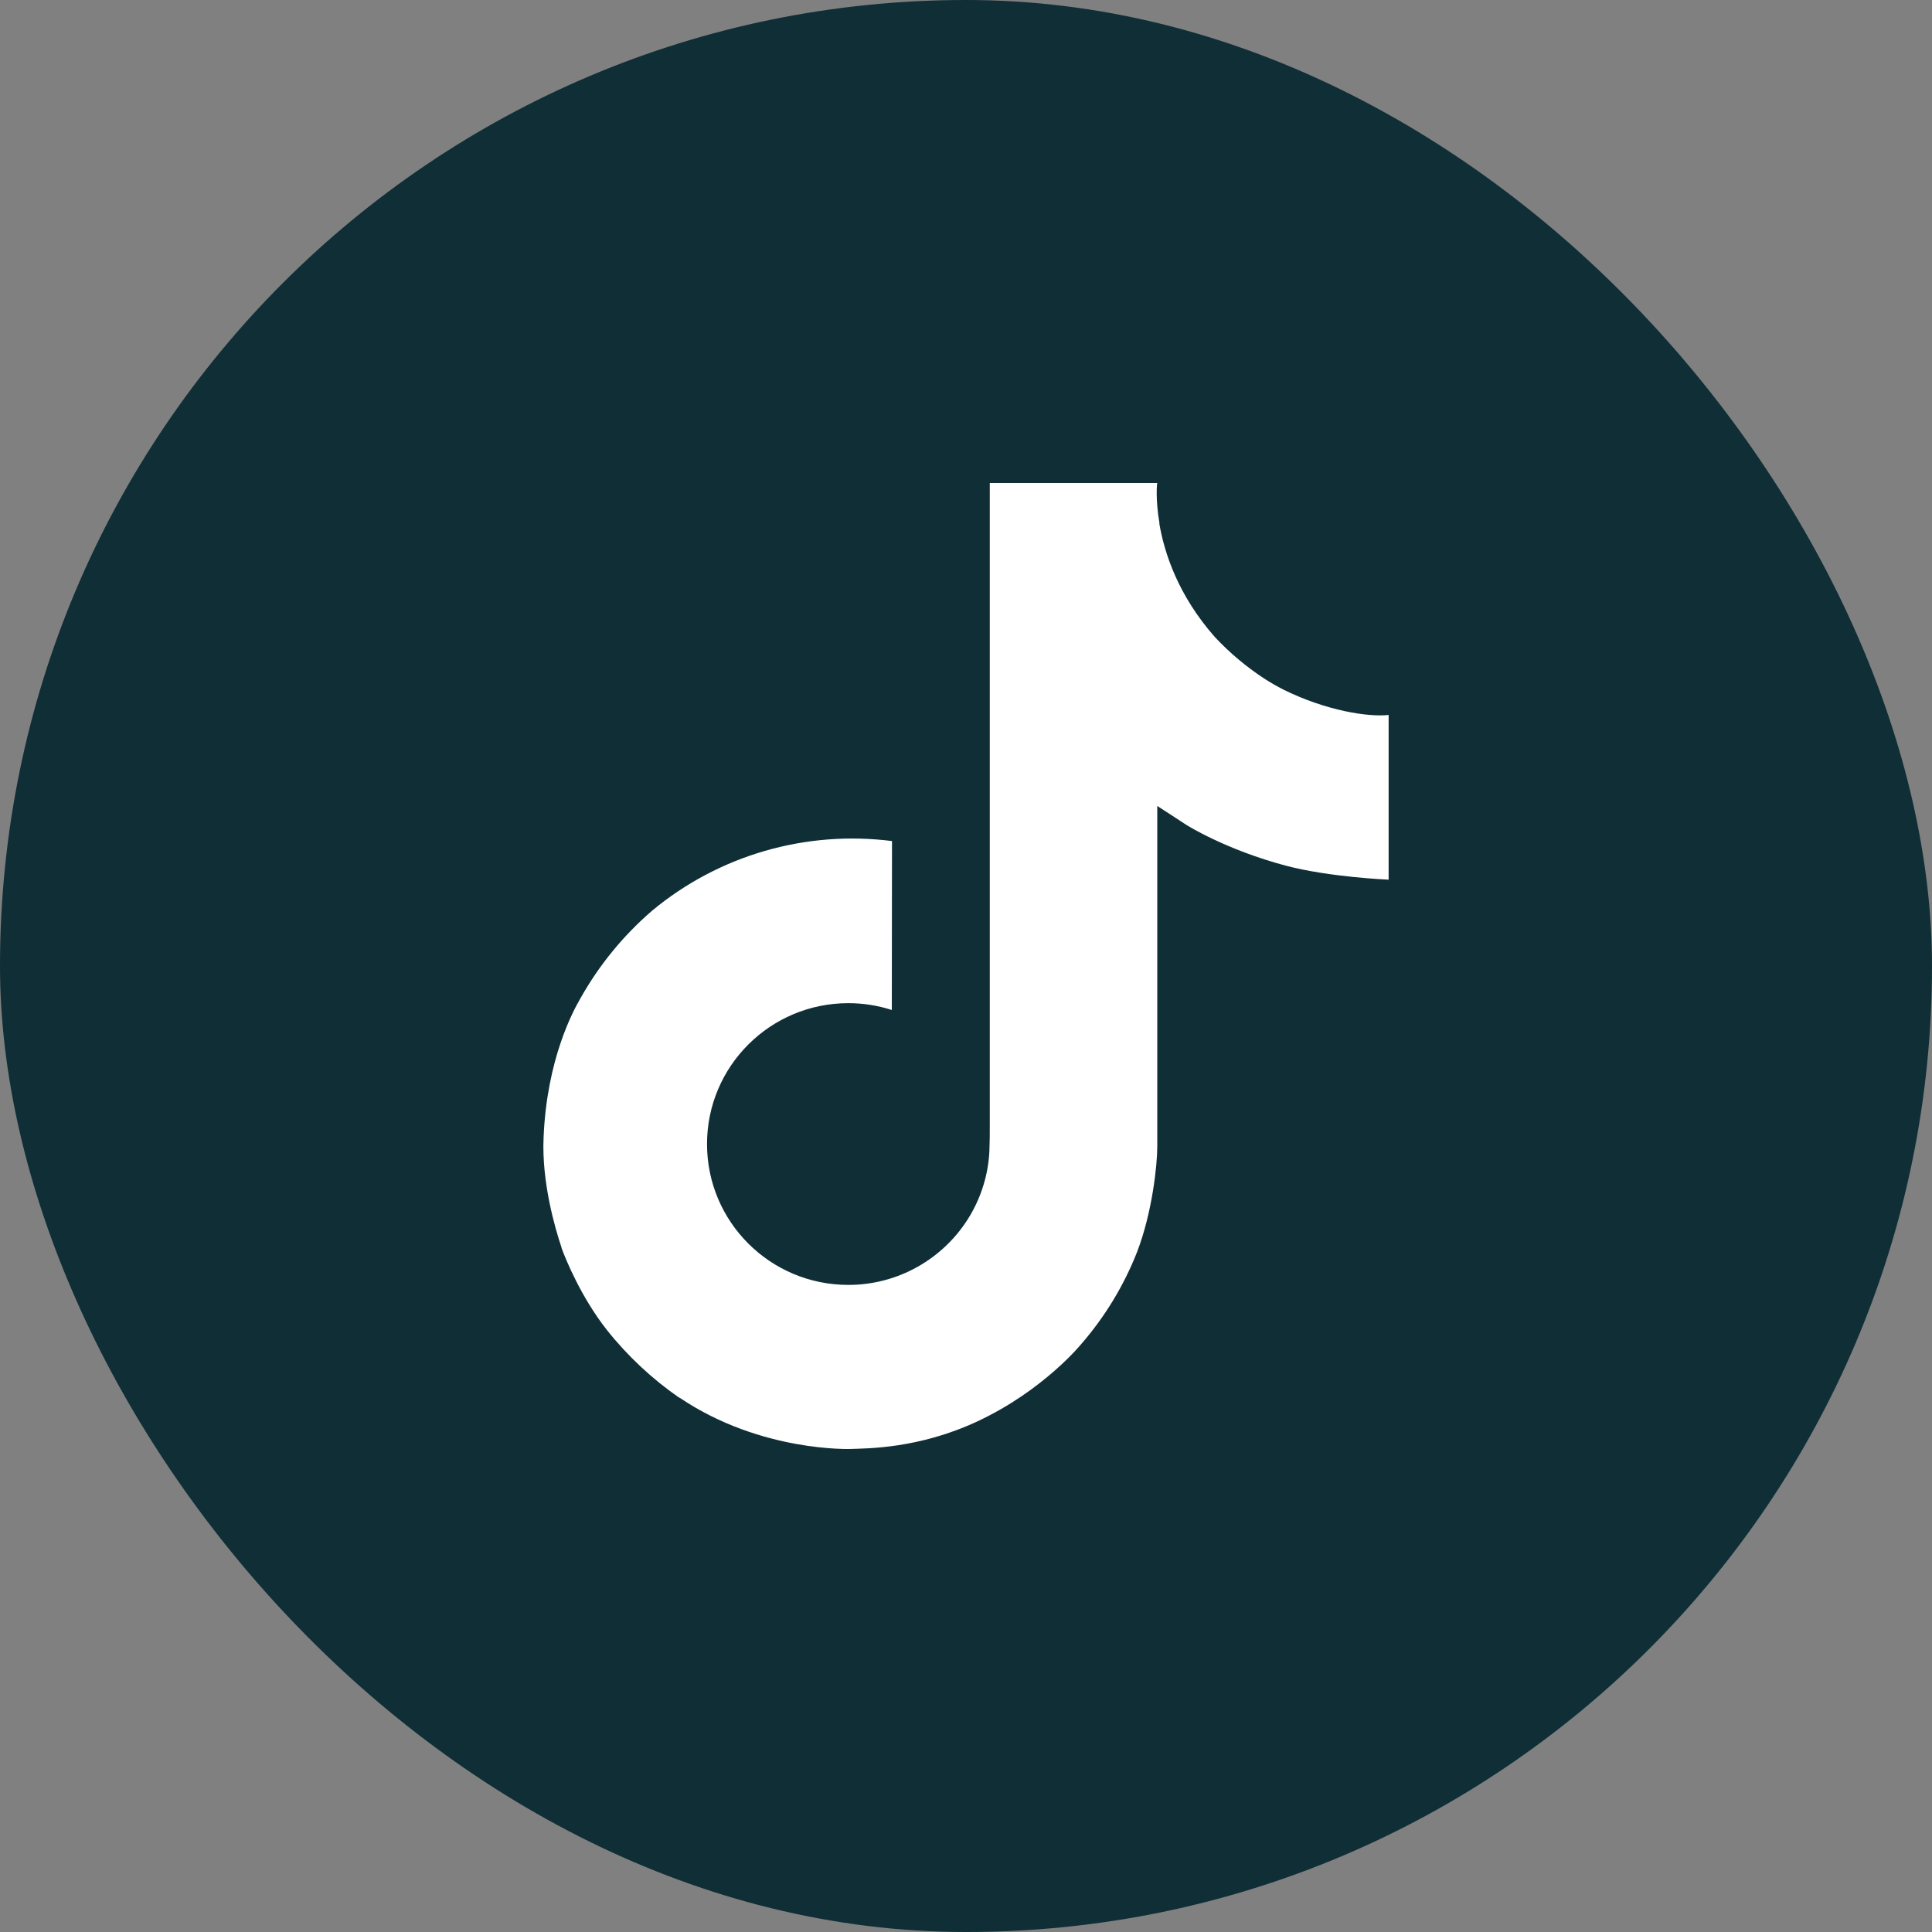
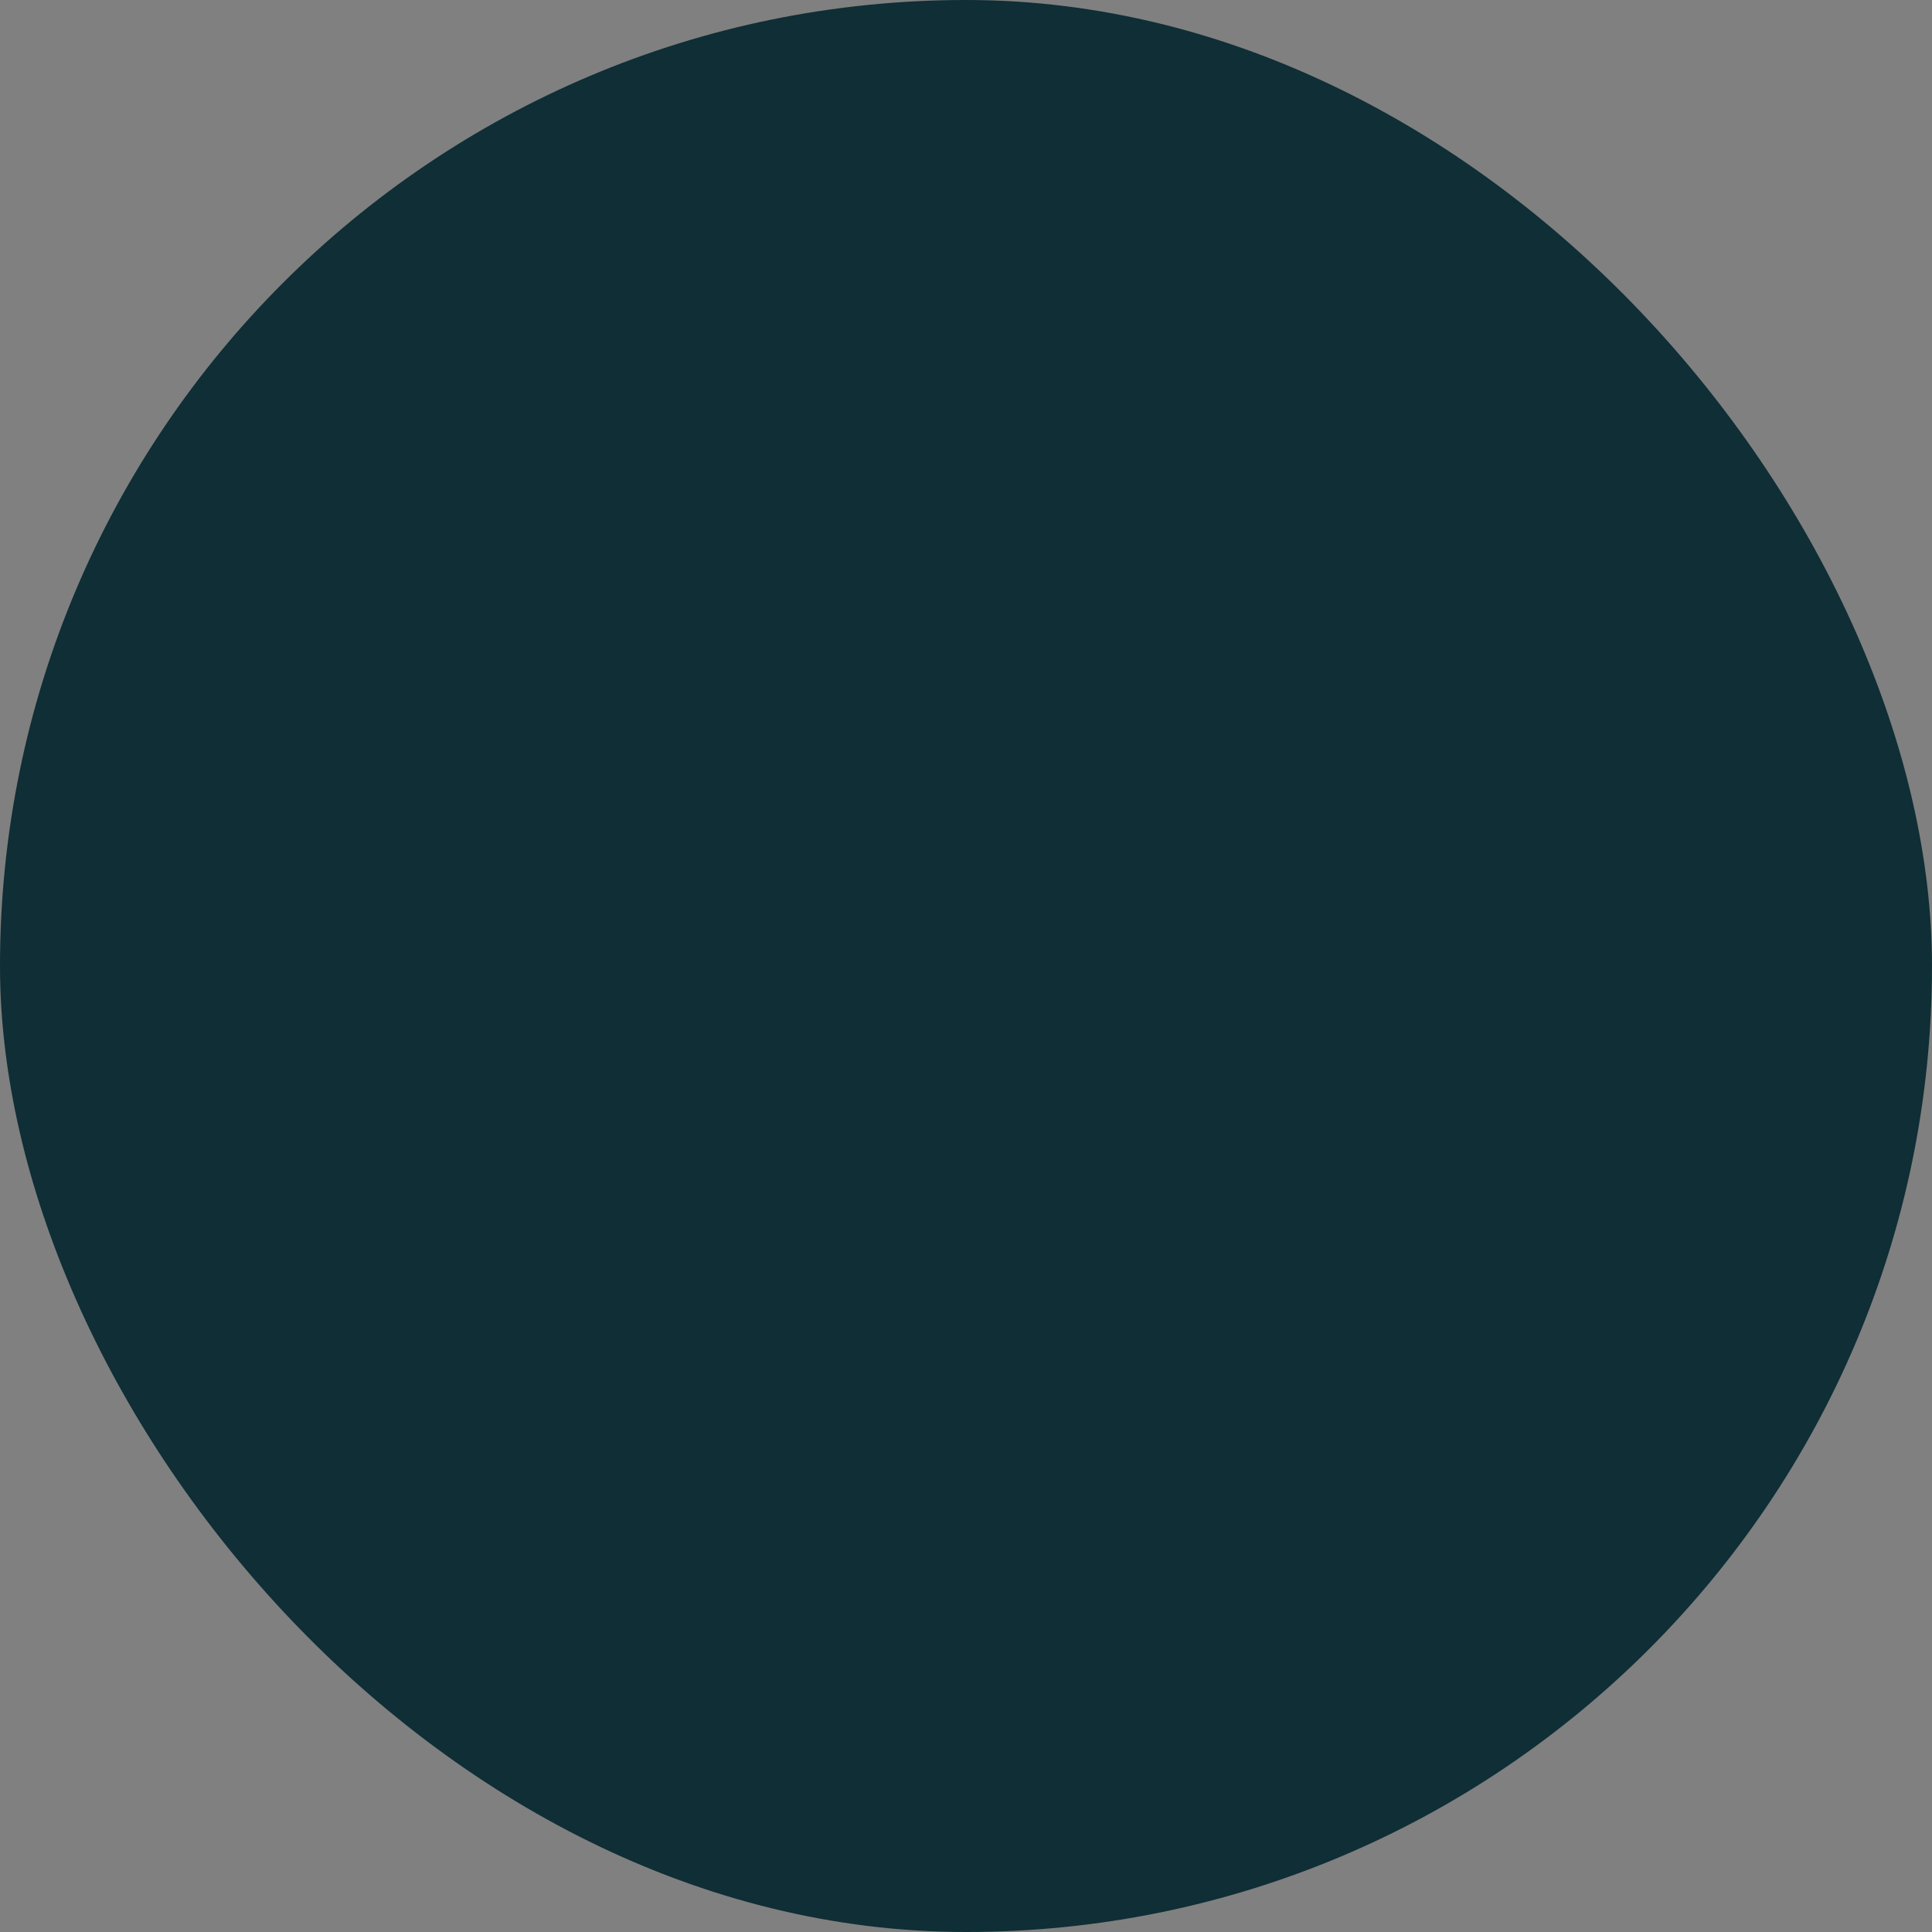
<svg xmlns="http://www.w3.org/2000/svg" width="160" height="160" viewBox="0 0 160 160" fill="none">
  <rect x="0" y="0" width="160" height="160" fill="#808080" stroke="none" />
  <rect width="160" height="160" rx="80" fill="#0F2E36" />
-   <path d="M106.283 57.109C105.738 56.83 105.207 56.524 104.693 56.193C103.198 55.213 101.827 54.059 100.609 52.756C97.564 49.304 96.427 45.803 96.008 43.352H96.025C95.674 41.317 95.819 40 95.841 40H81.97V93.127C81.97 93.841 81.97 94.546 81.94 95.242C81.94 95.329 81.932 95.409 81.927 95.502C81.927 95.541 81.927 95.581 81.918 95.621C81.918 95.631 81.918 95.641 81.918 95.651C81.772 97.557 81.155 99.398 80.122 101.013C79.088 102.627 77.67 103.966 75.992 104.91C74.243 105.896 72.265 106.413 70.253 106.41C63.791 106.41 58.553 101.19 58.553 94.744C58.553 88.298 63.791 83.078 70.253 83.078C71.477 83.077 72.692 83.267 73.856 83.643L73.872 69.653C70.341 69.202 66.754 69.48 63.337 70.47C59.92 71.46 56.747 73.141 54.019 75.407C51.628 77.464 49.618 79.919 48.079 82.661C47.494 83.661 45.285 87.679 45.017 94.201C44.849 97.902 45.971 101.737 46.506 103.322V103.355C46.843 104.288 48.147 107.473 50.272 110.158C51.985 112.312 54.01 114.204 56.28 115.773V115.74L56.313 115.773C63.029 120.293 70.474 119.996 70.474 119.996C71.762 119.944 76.08 119.996 80.983 117.694C86.421 115.143 89.516 111.341 89.516 111.341C91.494 109.07 93.067 106.481 94.167 103.687C95.422 100.419 95.841 96.499 95.841 94.932V66.747C96.009 66.847 98.251 68.315 98.251 68.315C98.251 68.315 101.479 70.365 106.517 71.7C110.131 72.65 115 72.85 115 72.85V59.211C113.294 59.394 109.83 58.861 106.283 57.109Z" fill="white" />
</svg>